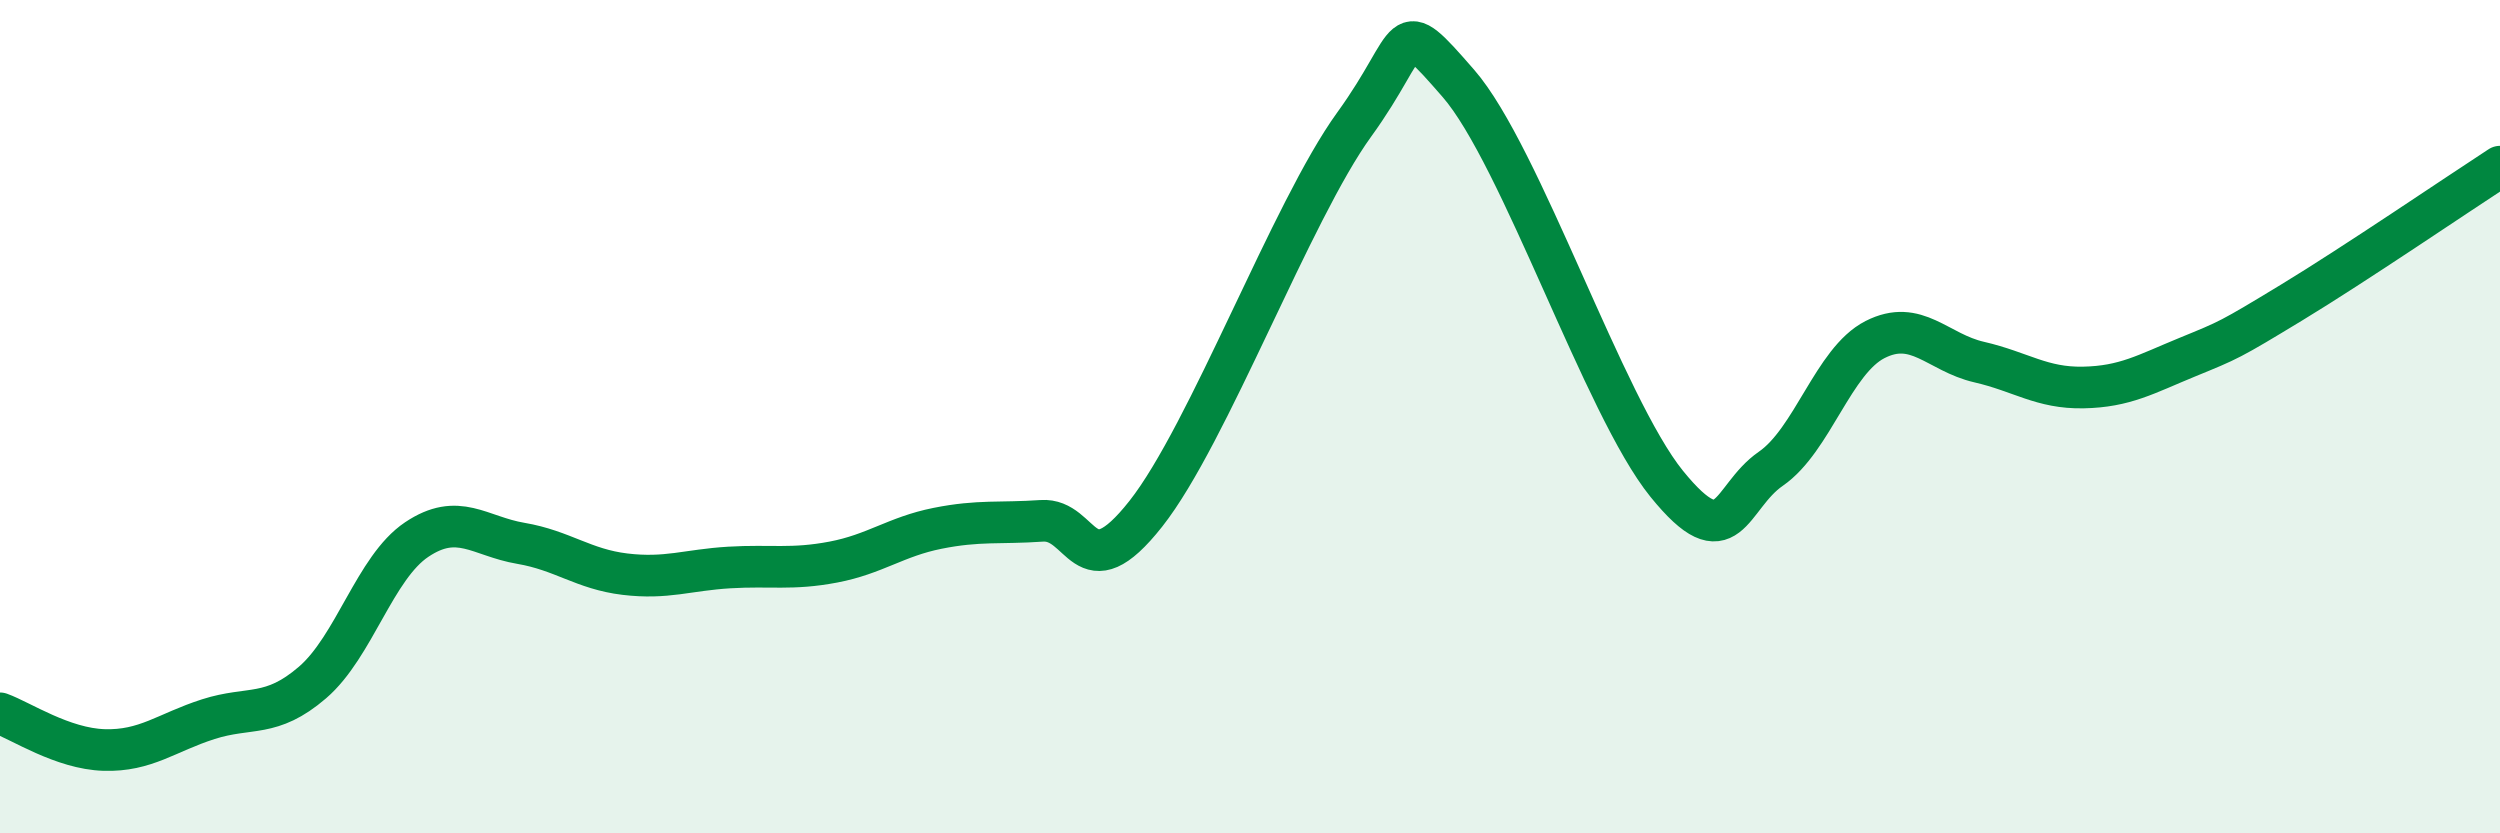
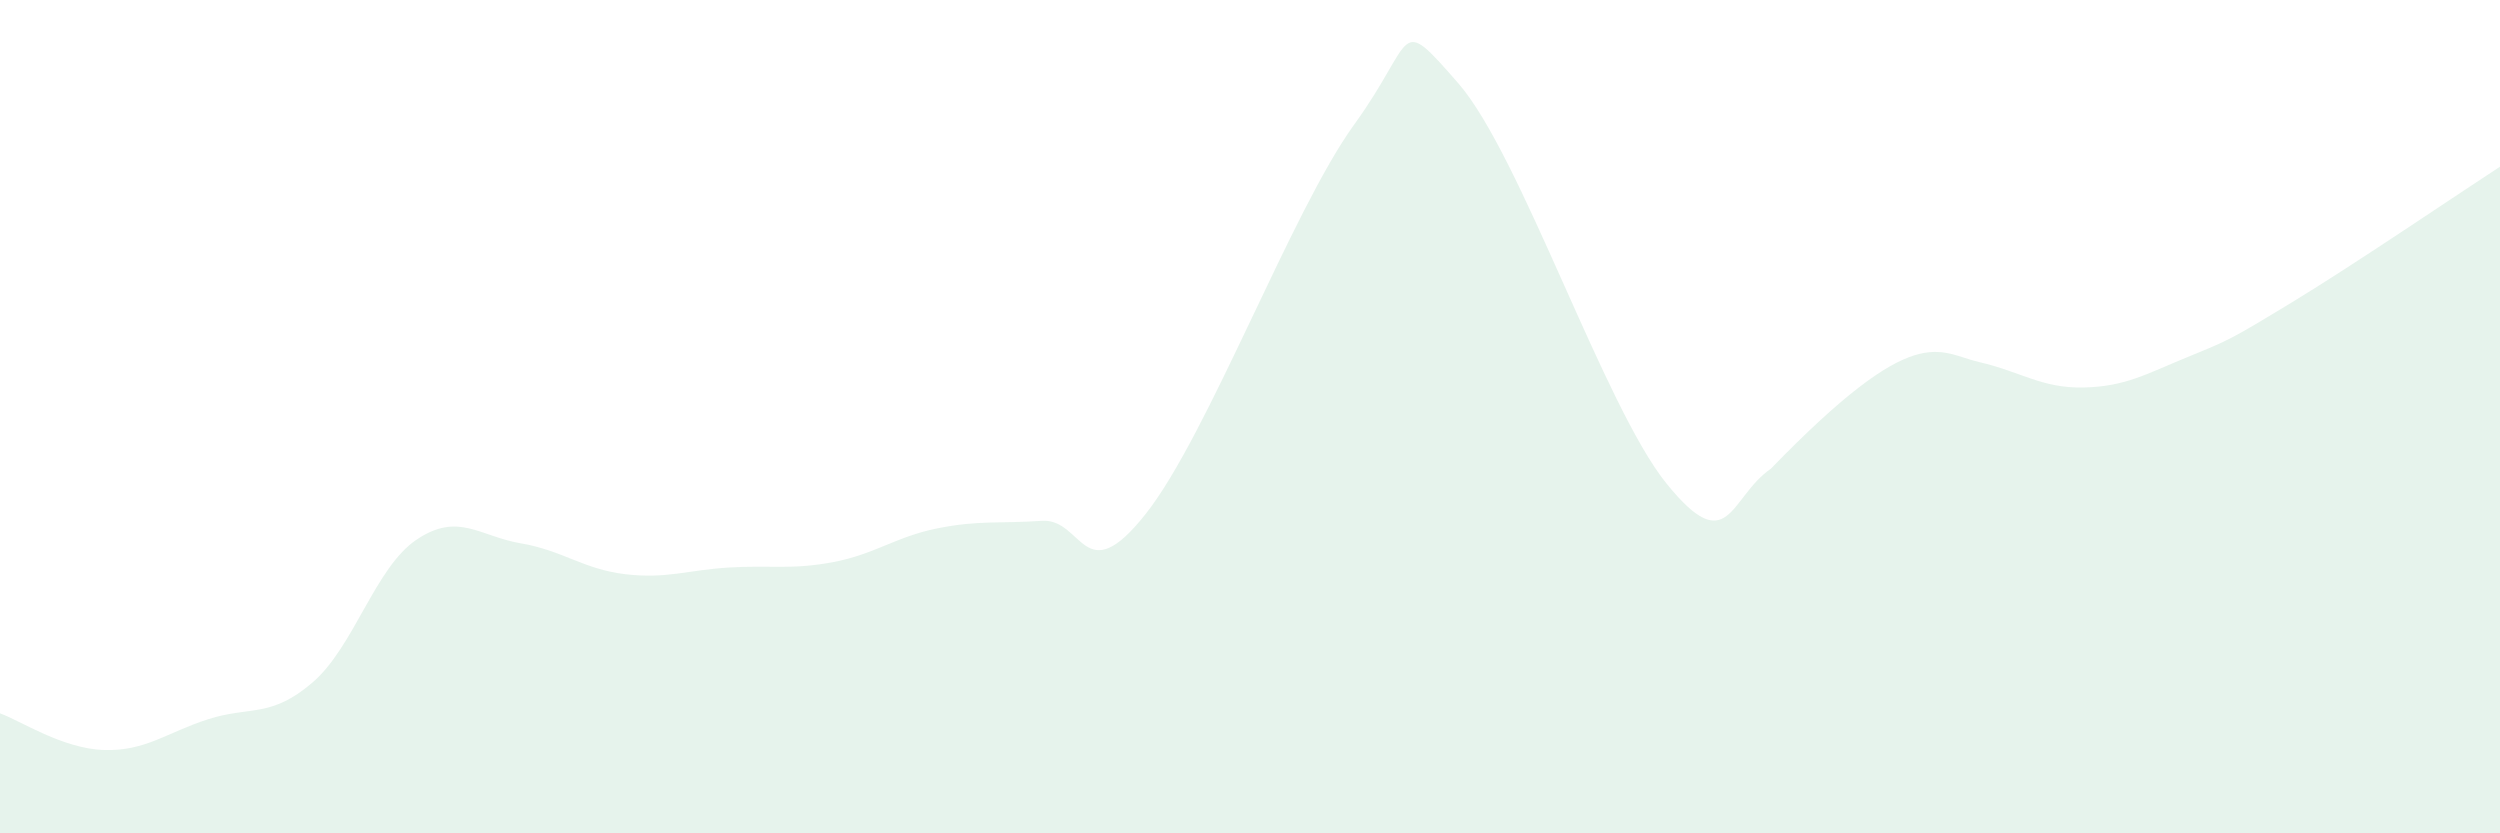
<svg xmlns="http://www.w3.org/2000/svg" width="60" height="20" viewBox="0 0 60 20">
-   <path d="M 0,17.12 C 0.5,17.3 1.5,17.97 2.5,18 C 3.5,18.03 4,17.58 5,17.26 C 6,16.94 6.5,17.24 7.5,16.38 C 8.5,15.52 9,13.62 10,12.95 C 11,12.28 11.5,12.87 12.5,13.04 C 13.5,13.21 14,13.66 15,13.78 C 16,13.9 16.5,13.68 17.5,13.62 C 18.5,13.56 19,13.68 20,13.49 C 21,13.3 21.5,12.88 22.5,12.68 C 23.5,12.48 24,12.57 25,12.5 C 26,12.43 26,14.23 27.5,12.33 C 29,10.43 31,5.06 32.5,2.99 C 34,0.92 33.5,0.28 35,2 C 36.5,3.72 38.5,9.76 40,11.61 C 41.5,13.46 41.5,11.94 42.5,11.25 C 43.5,10.56 44,8.66 45,8.15 C 46,7.64 46.5,8.46 47.5,8.69 C 48.5,8.92 49,9.32 50,9.3 C 51,9.28 51.5,8.98 52.5,8.57 C 53.5,8.16 53.5,8.17 55,7.26 C 56.5,6.35 59,4.65 60,4L60 20L0 20Z" fill="#008740" opacity="0.1" stroke-linecap="round" stroke-linejoin="round" />
-   <path d="M 0,17.12 C 0.5,17.3 1.5,17.97 2.5,18 C 3.5,18.03 4,17.58 5,17.26 C 6,16.94 6.5,17.24 7.5,16.38 C 8.5,15.52 9,13.62 10,12.95 C 11,12.28 11.5,12.87 12.5,13.04 C 13.5,13.21 14,13.66 15,13.78 C 16,13.9 16.5,13.68 17.5,13.62 C 18.5,13.56 19,13.68 20,13.49 C 21,13.3 21.5,12.88 22.5,12.68 C 23.5,12.48 24,12.57 25,12.5 C 26,12.43 26,14.23 27.5,12.33 C 29,10.43 31,5.06 32.5,2.99 C 34,0.92 33.5,0.28 35,2 C 36.5,3.72 38.5,9.76 40,11.61 C 41.5,13.46 41.5,11.94 42.5,11.25 C 43.5,10.56 44,8.66 45,8.15 C 46,7.64 46.5,8.46 47.5,8.69 C 48.5,8.92 49,9.32 50,9.3 C 51,9.28 51.5,8.98 52.5,8.57 C 53.5,8.16 53.5,8.17 55,7.26 C 56.5,6.35 59,4.65 60,4" stroke="#008740" stroke-width="1" fill="none" stroke-linecap="round" stroke-linejoin="round" />
+   <path d="M 0,17.12 C 0.5,17.3 1.5,17.97 2.5,18 C 3.5,18.03 4,17.58 5,17.26 C 6,16.94 6.5,17.24 7.5,16.38 C 8.5,15.52 9,13.62 10,12.95 C 11,12.28 11.5,12.87 12.5,13.04 C 13.5,13.21 14,13.66 15,13.78 C 16,13.9 16.5,13.68 17.5,13.62 C 18.5,13.56 19,13.68 20,13.49 C 21,13.3 21.5,12.88 22.5,12.68 C 23.5,12.48 24,12.57 25,12.5 C 26,12.43 26,14.23 27.5,12.33 C 29,10.43 31,5.06 32.5,2.99 C 34,0.92 33.5,0.28 35,2 C 36.5,3.72 38.5,9.76 40,11.61 C 41.5,13.46 41.5,11.94 42.5,11.25 C 46,7.64 46.5,8.46 47.5,8.69 C 48.5,8.92 49,9.32 50,9.3 C 51,9.28 51.5,8.98 52.5,8.57 C 53.5,8.16 53.5,8.17 55,7.26 C 56.5,6.35 59,4.65 60,4L60 20L0 20Z" fill="#008740" opacity="0.1" stroke-linecap="round" stroke-linejoin="round" />
</svg>